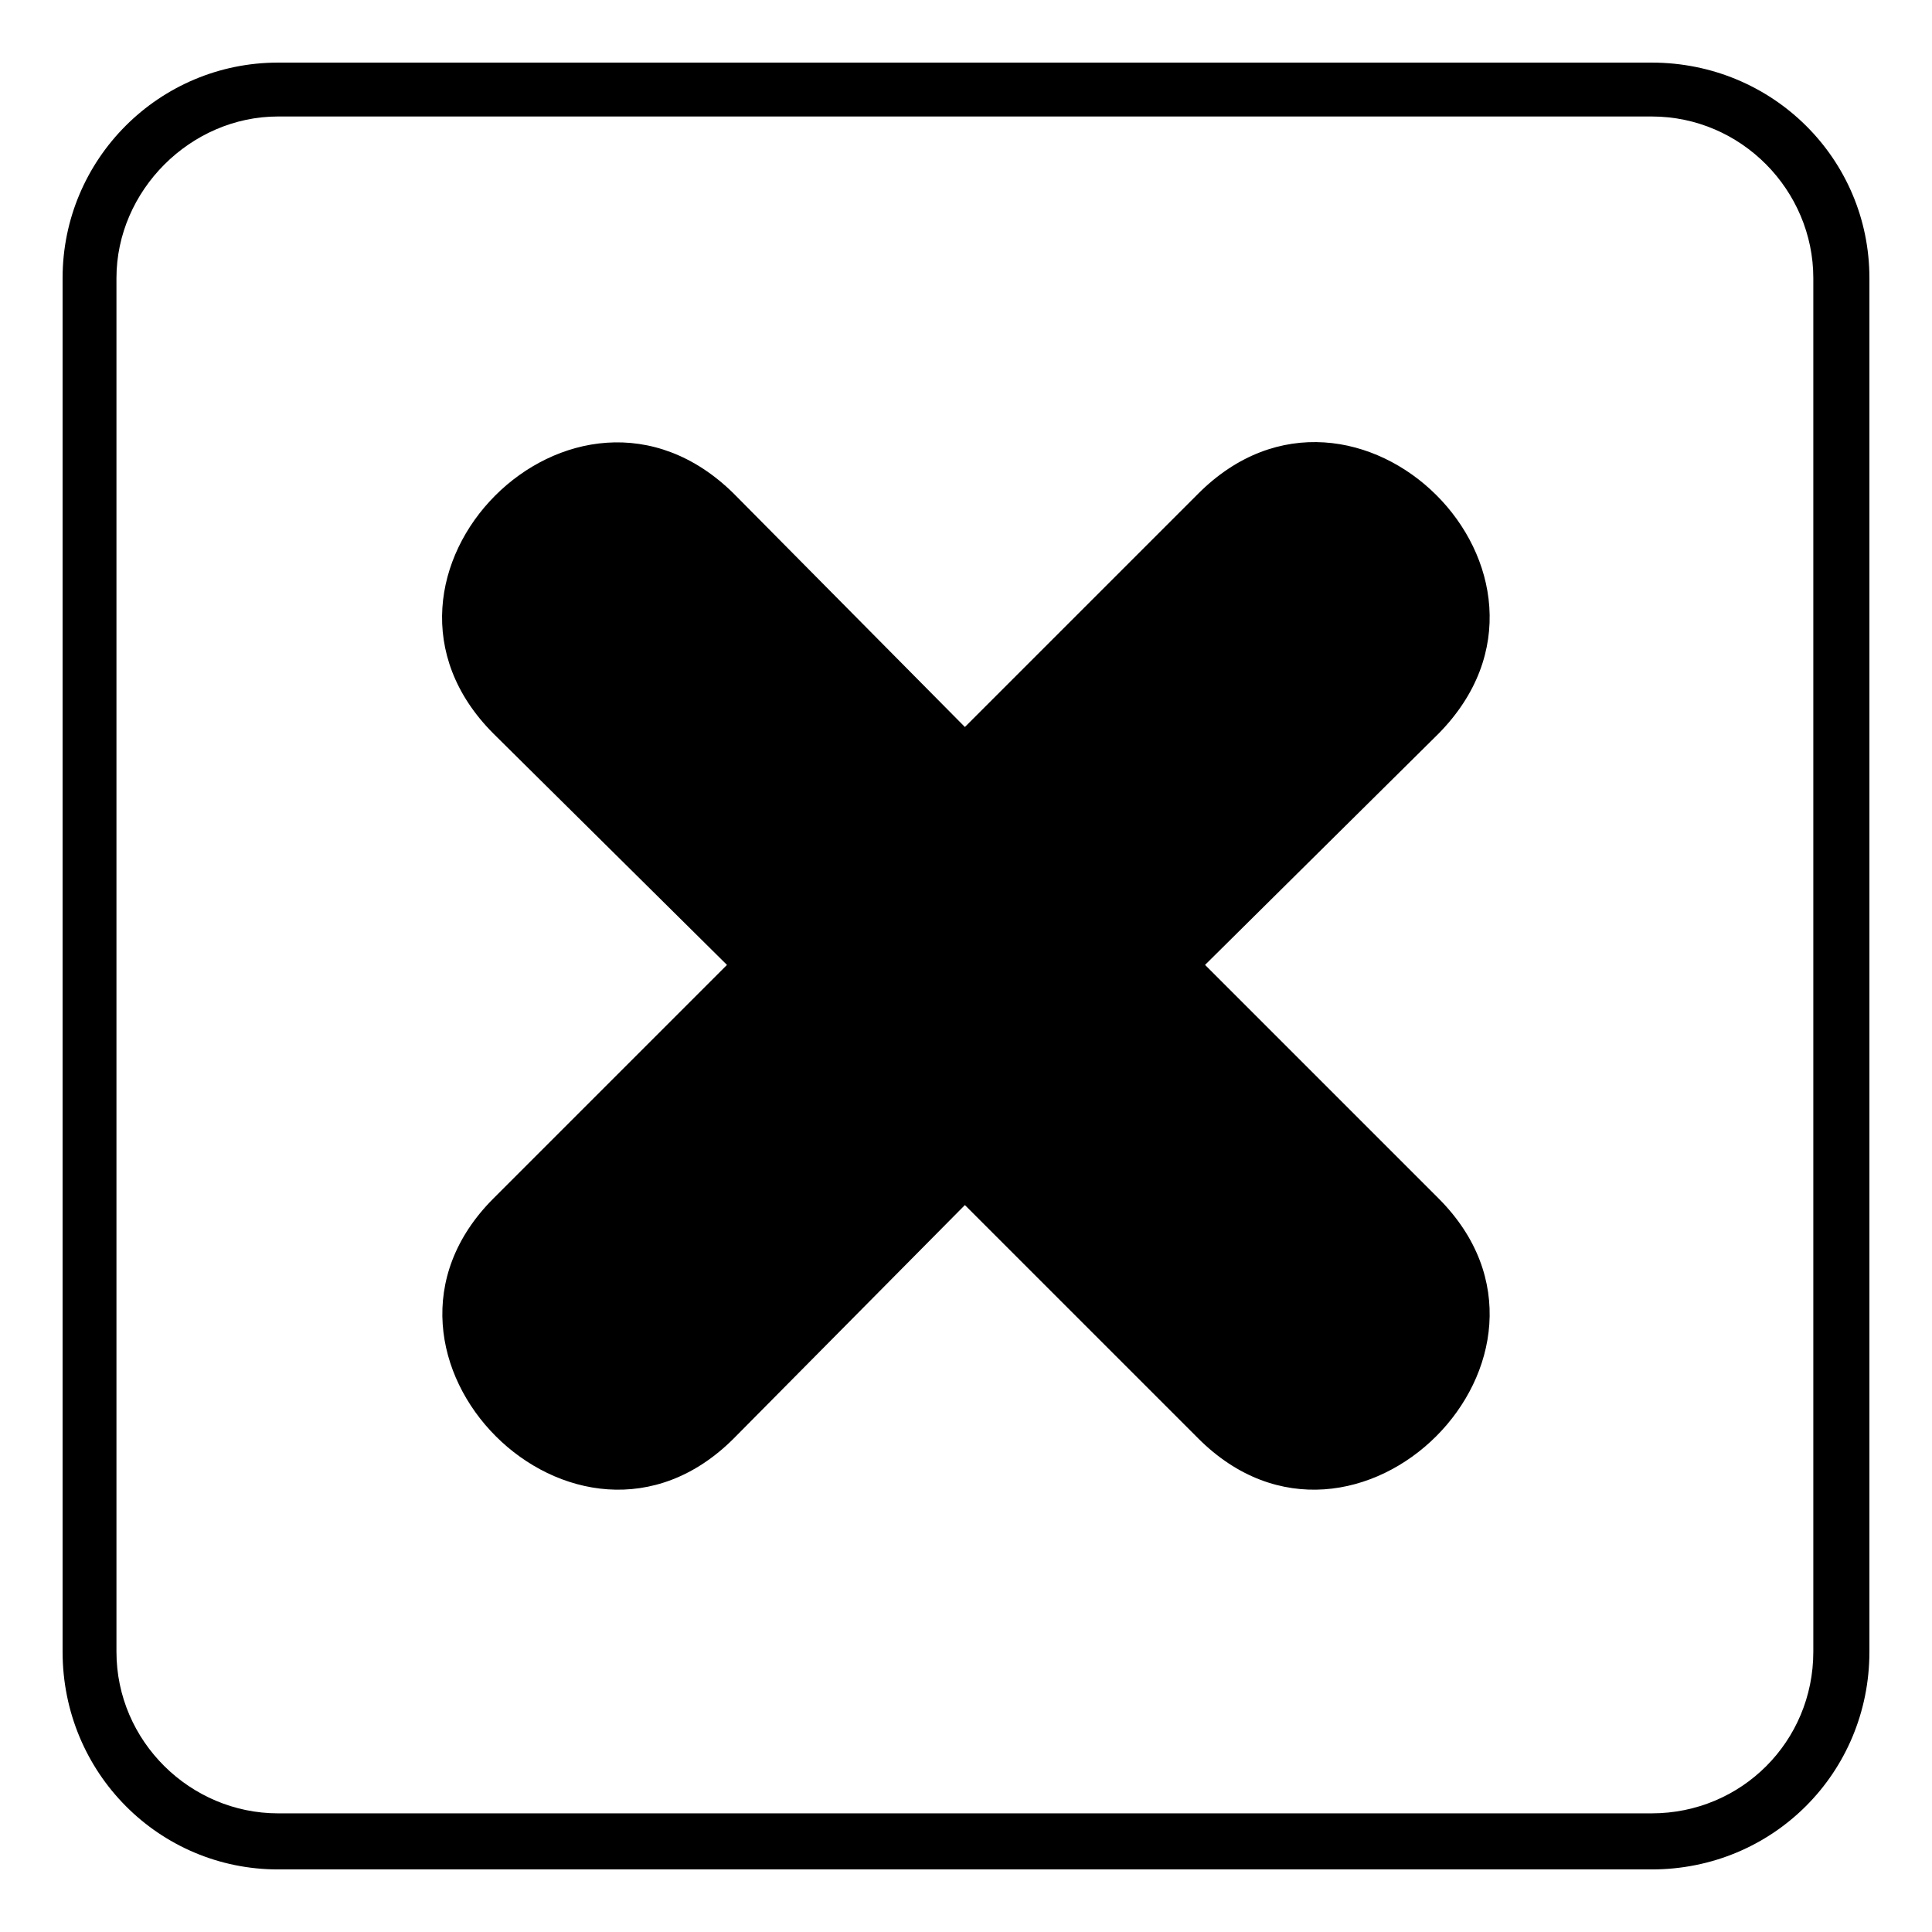
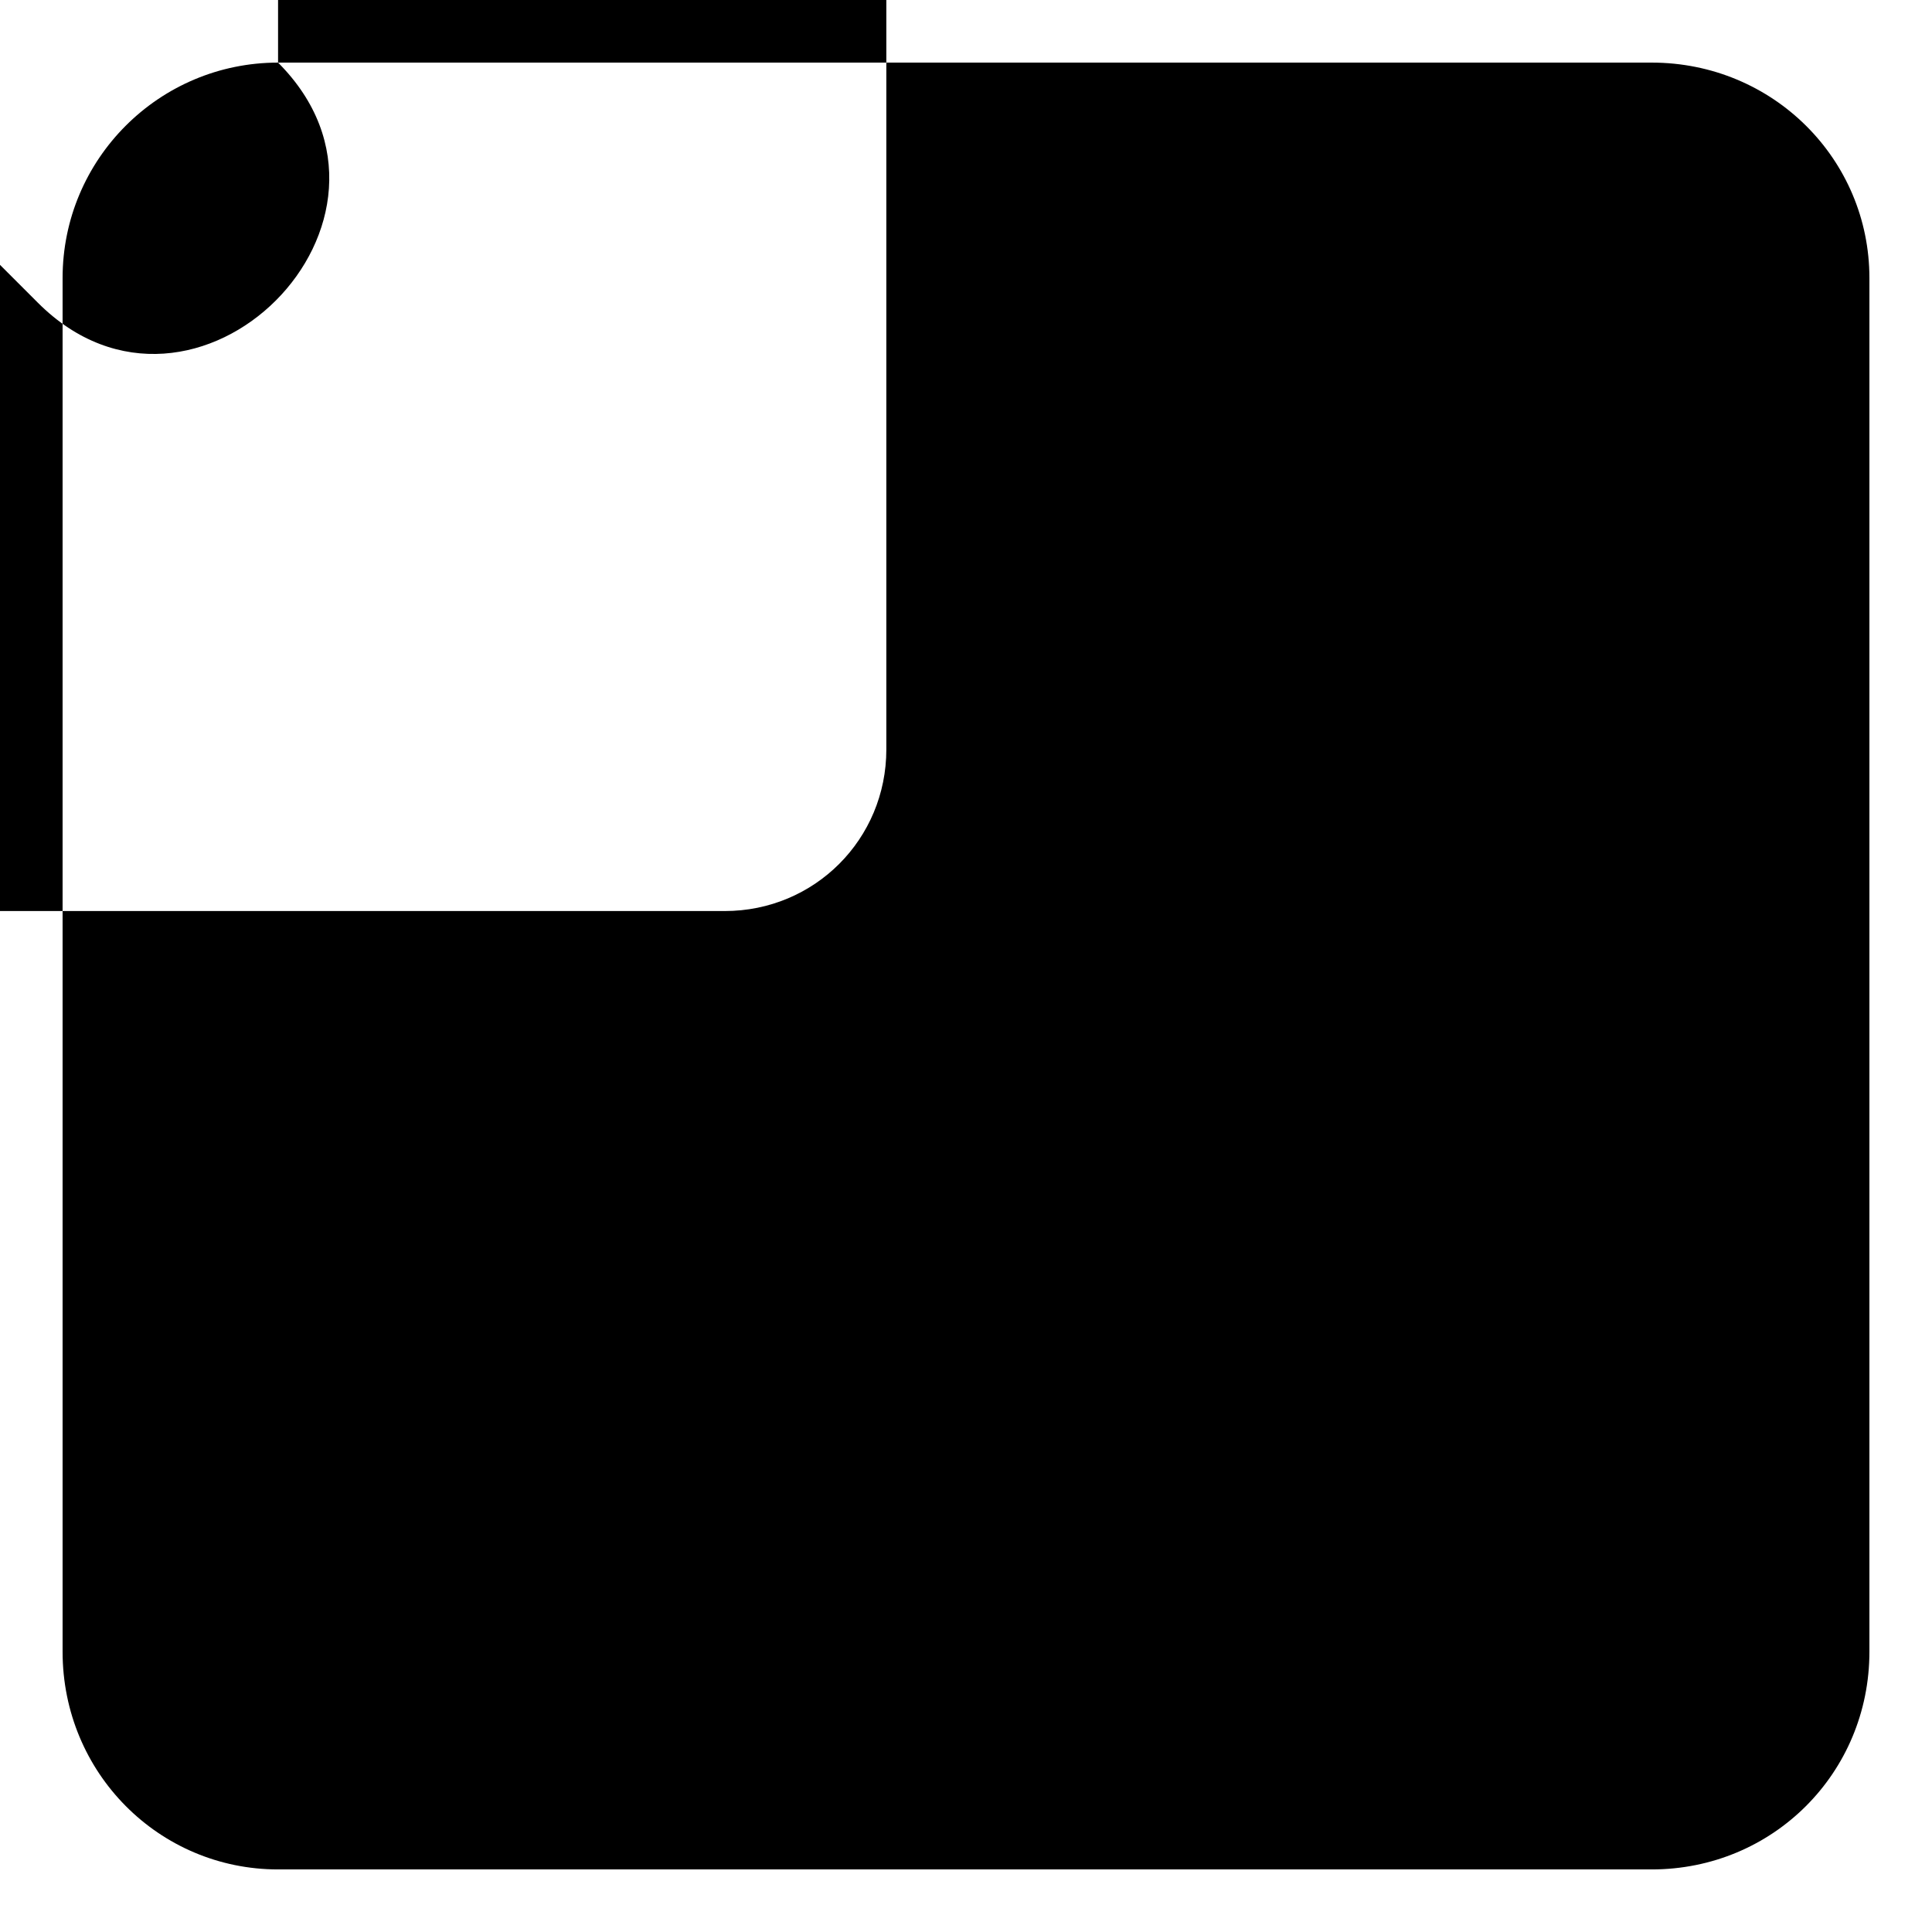
<svg xmlns="http://www.w3.org/2000/svg" fill="#000000" width="800px" height="800px" version="1.1" viewBox="144 144 512 512">
-   <path d="m217.69 160.59h364.03c32.121 0 57.695 25.578 57.695 57.102v364.03c0 32.121-25.578 57.695-57.695 57.695h-364.03c-31.523 0-57.102-25.578-57.102-57.695v-364.03c0-31.523 25.578-57.102 57.102-57.102zm245.66 239.12 61.859 61.859c41.637 41.637-22.008 105.28-63.645 63.645l-61.859-61.859-61.266 61.859c-41.637 41.637-105.28-22.008-63.645-63.645l61.859-61.859-61.859-61.266c-41.637-41.637 21.414-105.28 63.645-63.645l61.266 61.859 61.859-61.859c41.637-41.637 105.28 21.414 63.645 63.645zm118.37-224.84h-364.03c-23.199 0-42.828 19.629-42.828 42.828v364.03c0 23.793 19.629 42.828 42.828 42.828h364.03c23.793 0 42.828-19.035 42.828-42.828v-364.03c0-23.199-19.035-42.828-42.828-42.828z" />
+   <path d="m217.69 160.59h364.03c32.121 0 57.695 25.578 57.695 57.102v364.03c0 32.121-25.578 57.695-57.695 57.695h-364.03c-31.523 0-57.102-25.578-57.102-57.695v-364.03c0-31.523 25.578-57.102 57.102-57.102zc41.637 41.637-22.008 105.28-63.645 63.645l-61.859-61.859-61.266 61.859c-41.637 41.637-105.28-22.008-63.645-63.645l61.859-61.859-61.859-61.266c-41.637-41.637 21.414-105.28 63.645-63.645l61.266 61.859 61.859-61.859c41.637-41.637 105.28 21.414 63.645 63.645zm118.37-224.84h-364.03c-23.199 0-42.828 19.629-42.828 42.828v364.03c0 23.793 19.629 42.828 42.828 42.828h364.03c23.793 0 42.828-19.035 42.828-42.828v-364.03c0-23.199-19.035-42.828-42.828-42.828z" />
</svg>